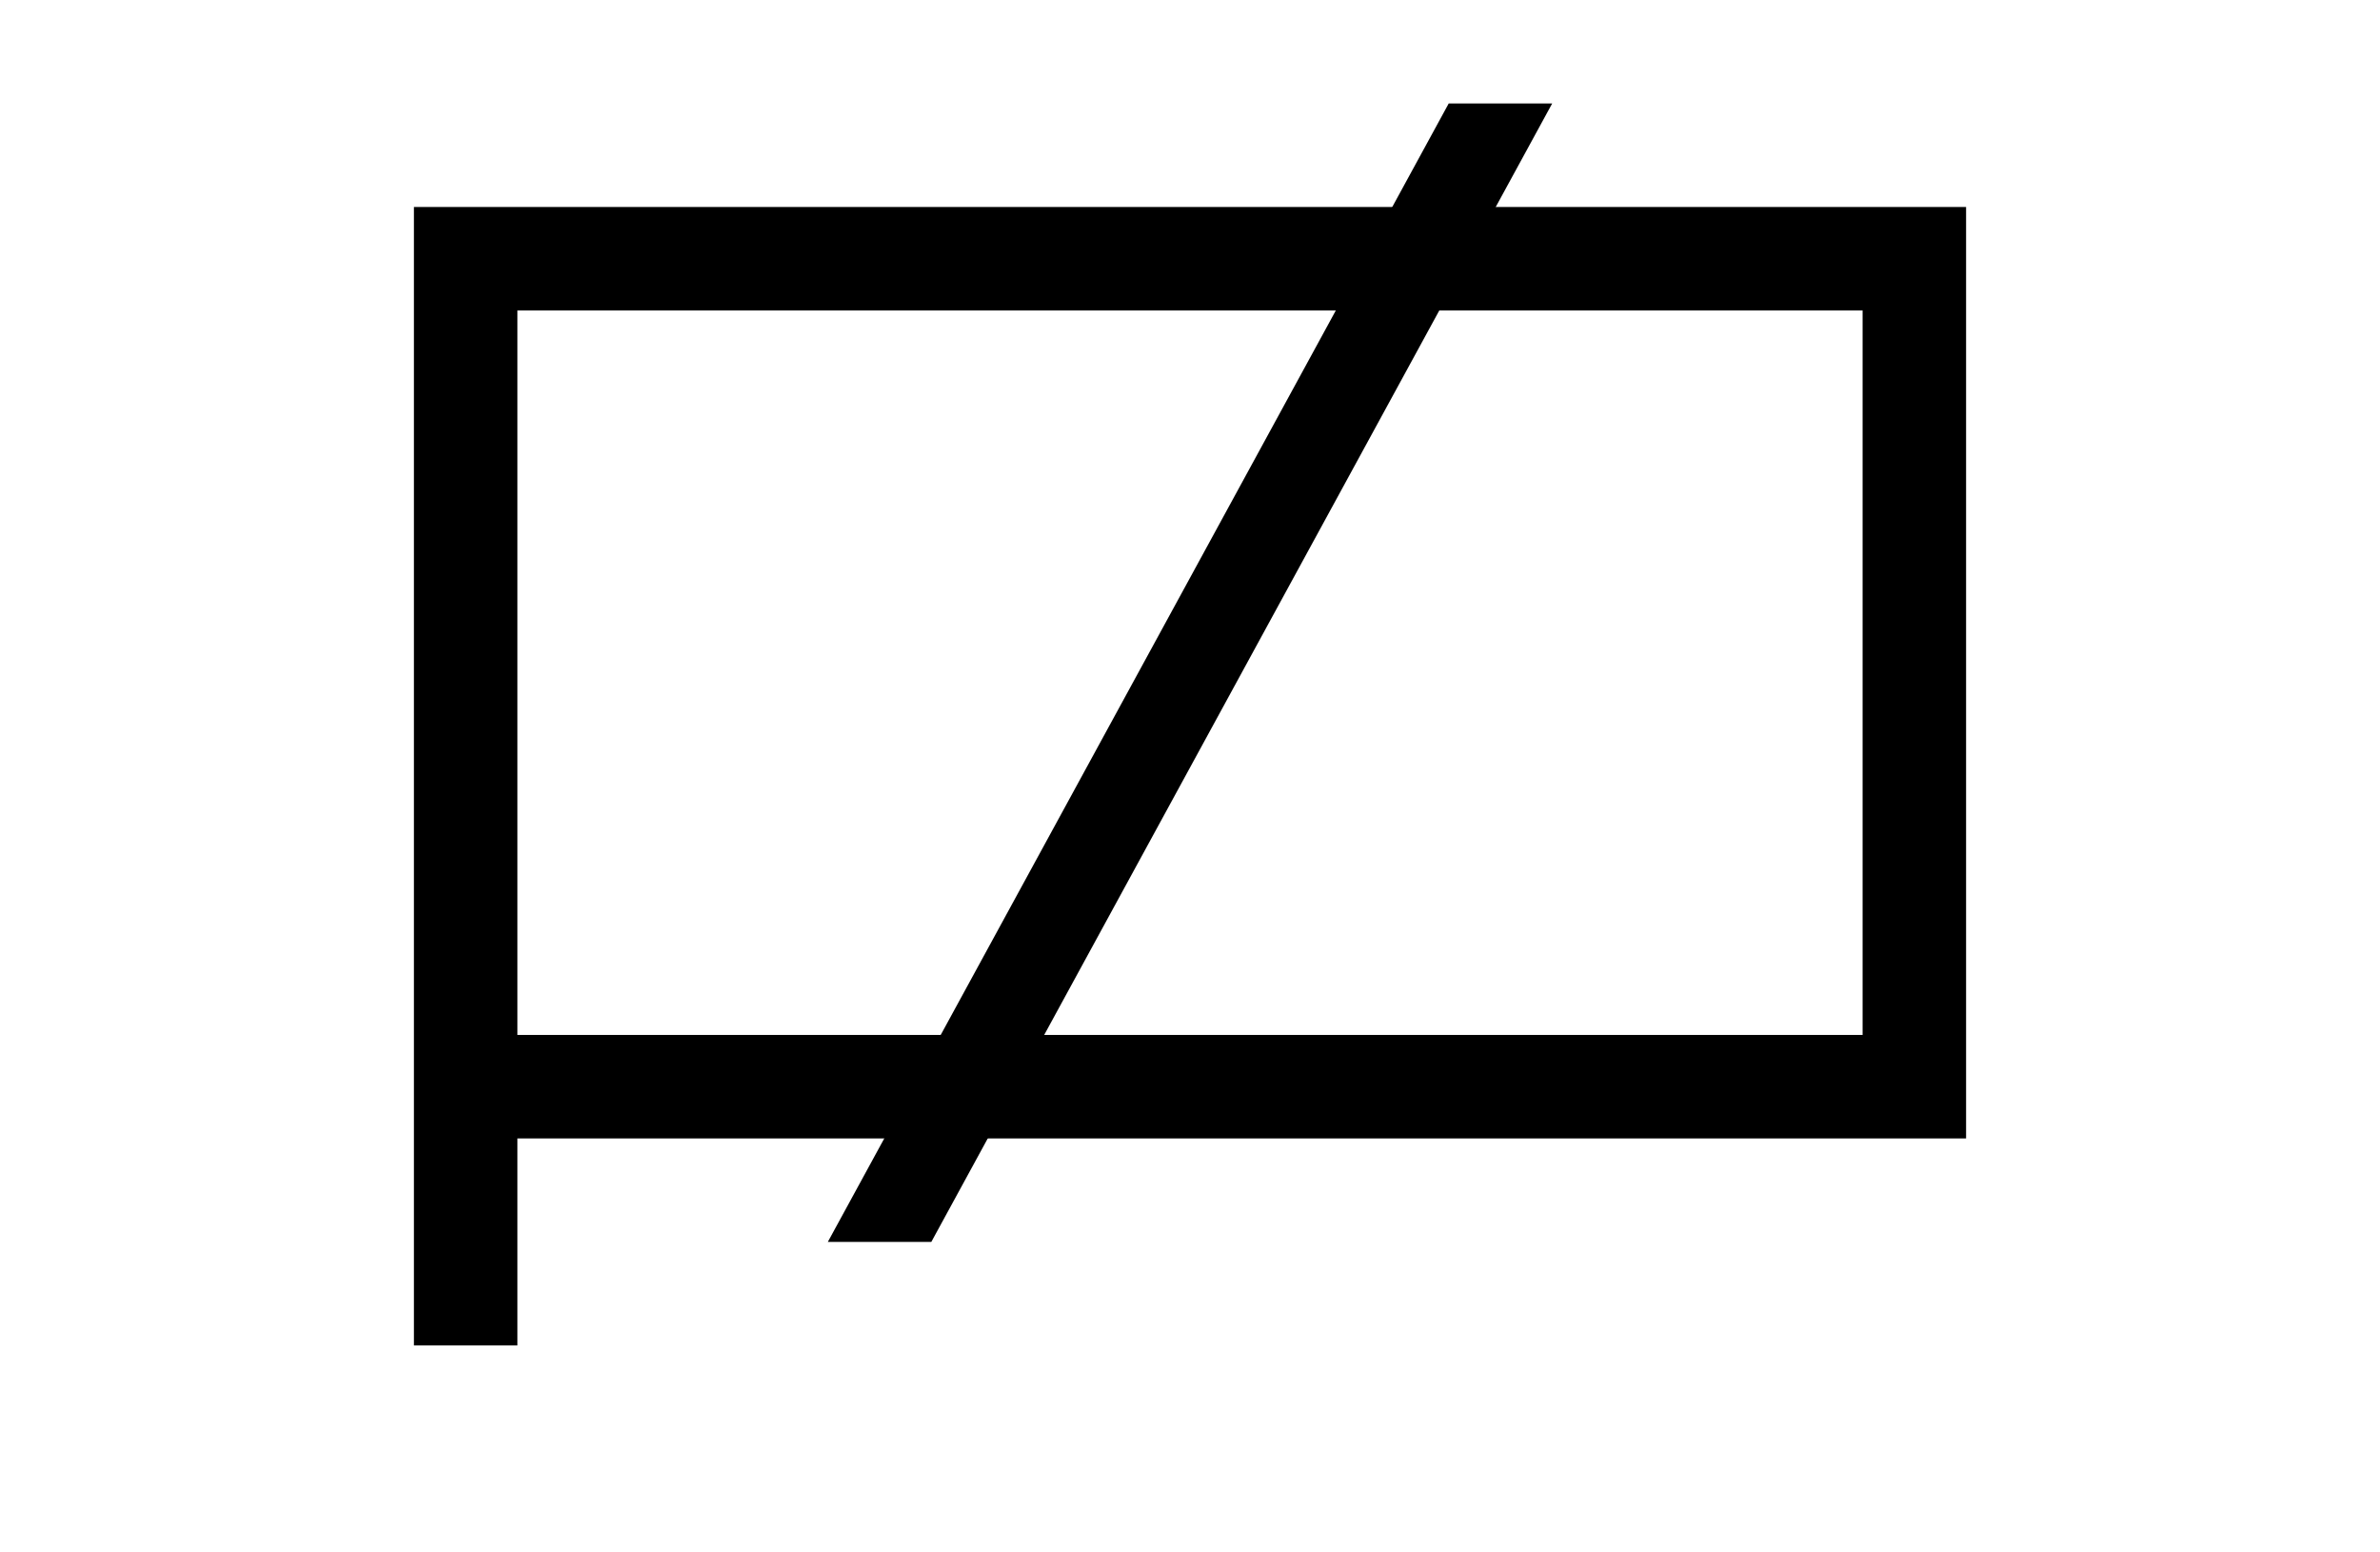
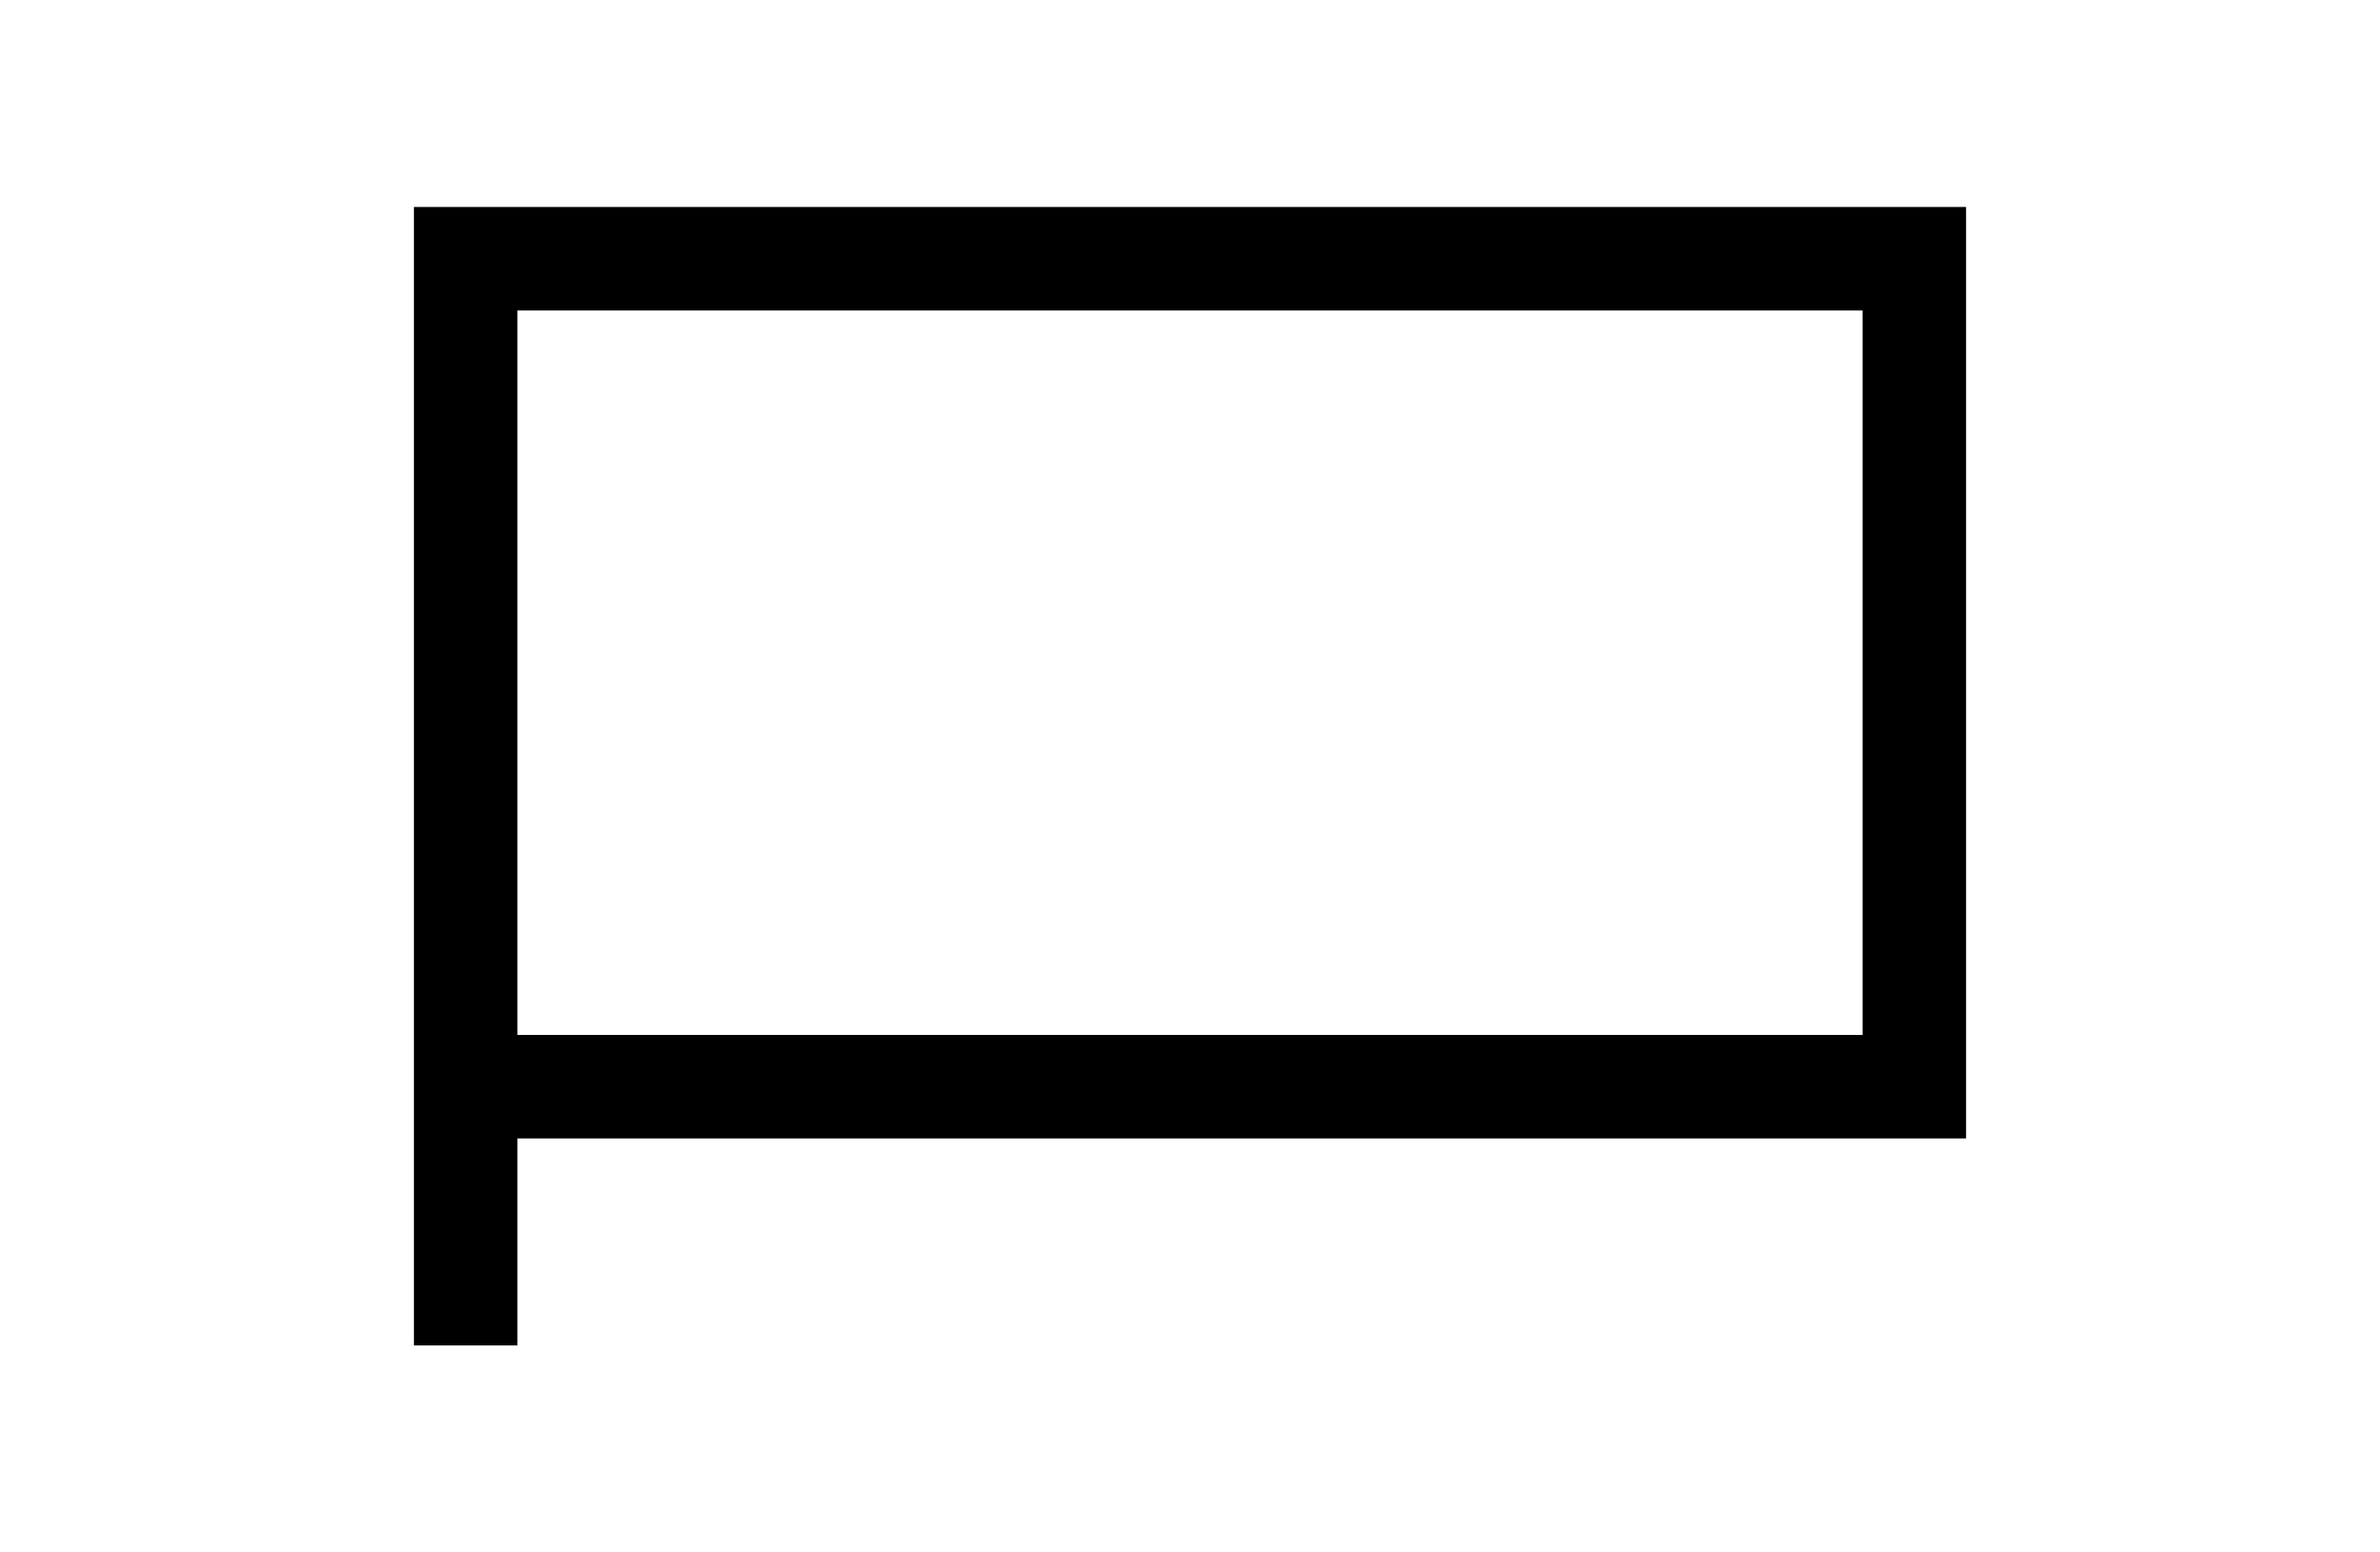
<svg xmlns="http://www.w3.org/2000/svg" version="1.0" width="230" height="150" id="svg2">
  <defs id="defs5" />
  <path d="M 40,130 L 40,20 L 190,20 L 190,110 L 50,110 L 50,130 L 40,130 z M 50,30 L 50,100 L 180,100 L 180,30 L 50,30 z " style="fill:#000000;fill-opacity:1;fill-rule:evenodd;stroke:none;stroke-width:1px;stroke-linecap:butt;stroke-linejoin:miter;stroke-opacity:1" id="path1307" />
-   <path d="M 90,120 L 150,10 L 140,10 L 80,120 L 90,120 L 90,120 L 90,120 z " style="fill:#000000;fill-opacity:1;fill-rule:evenodd;stroke:none;stroke-width:1px;stroke-linecap:butt;stroke-linejoin:miter;stroke-opacity:1" id="path1311" />
</svg>